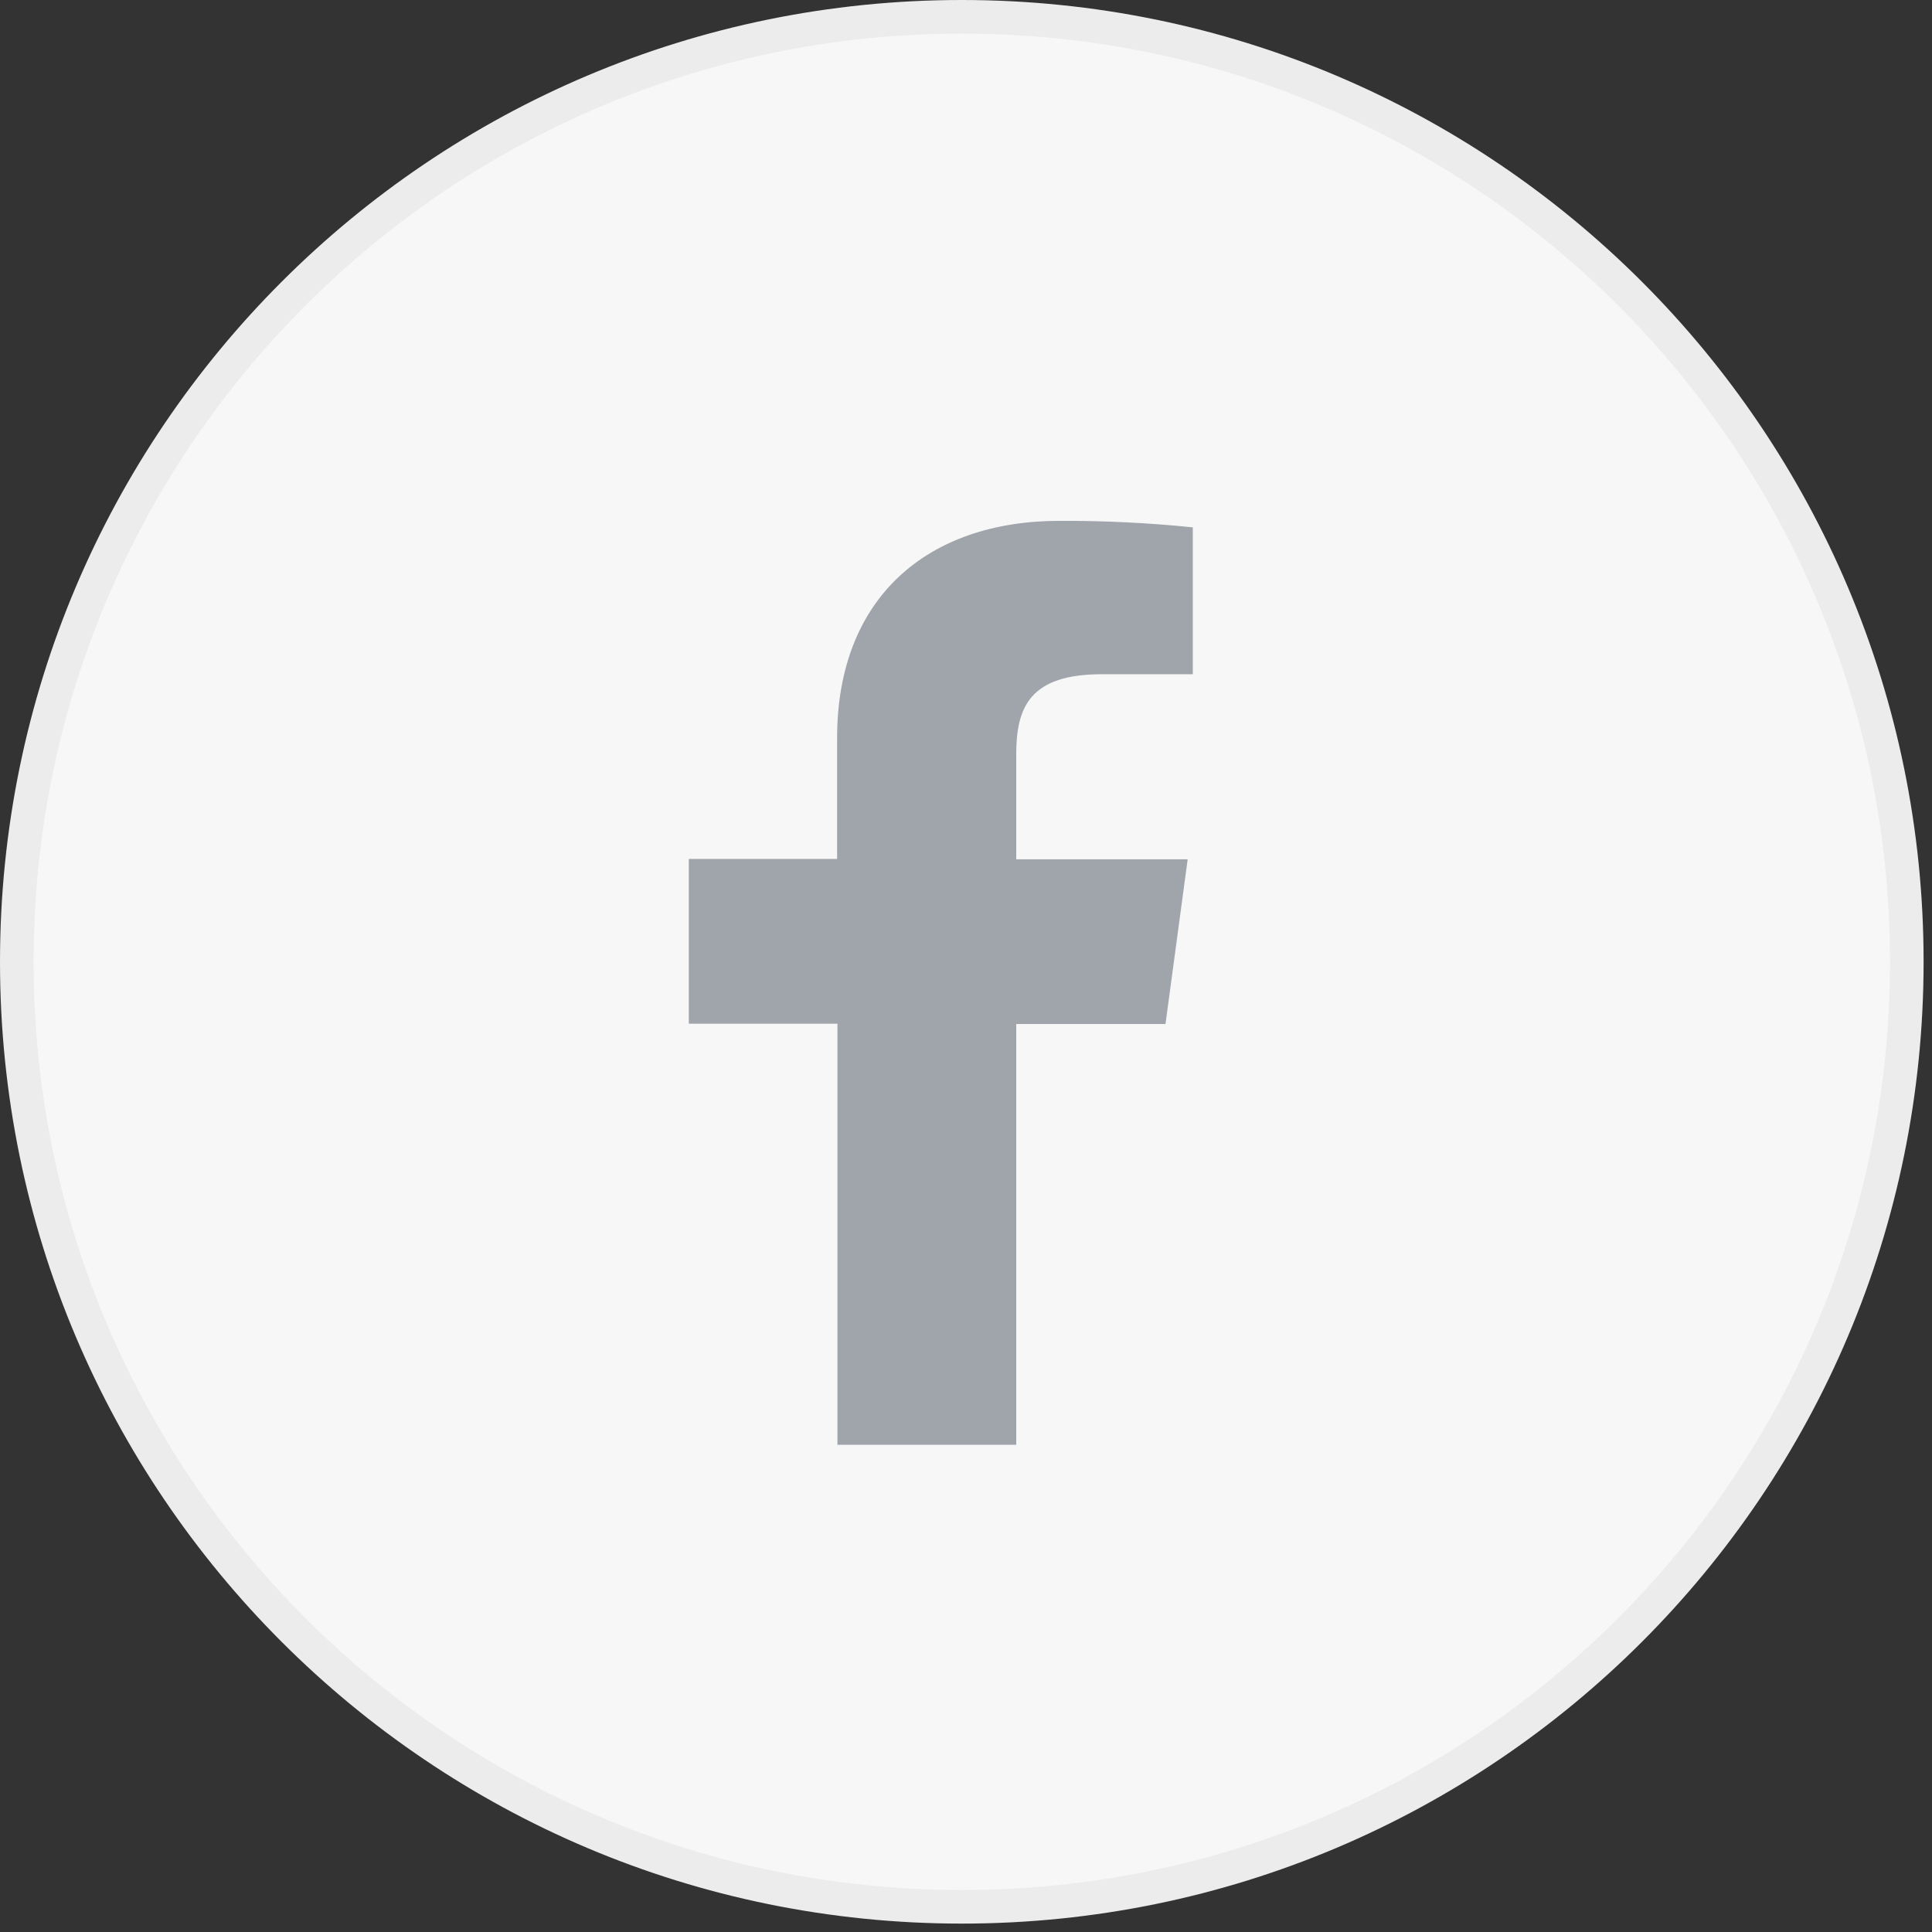
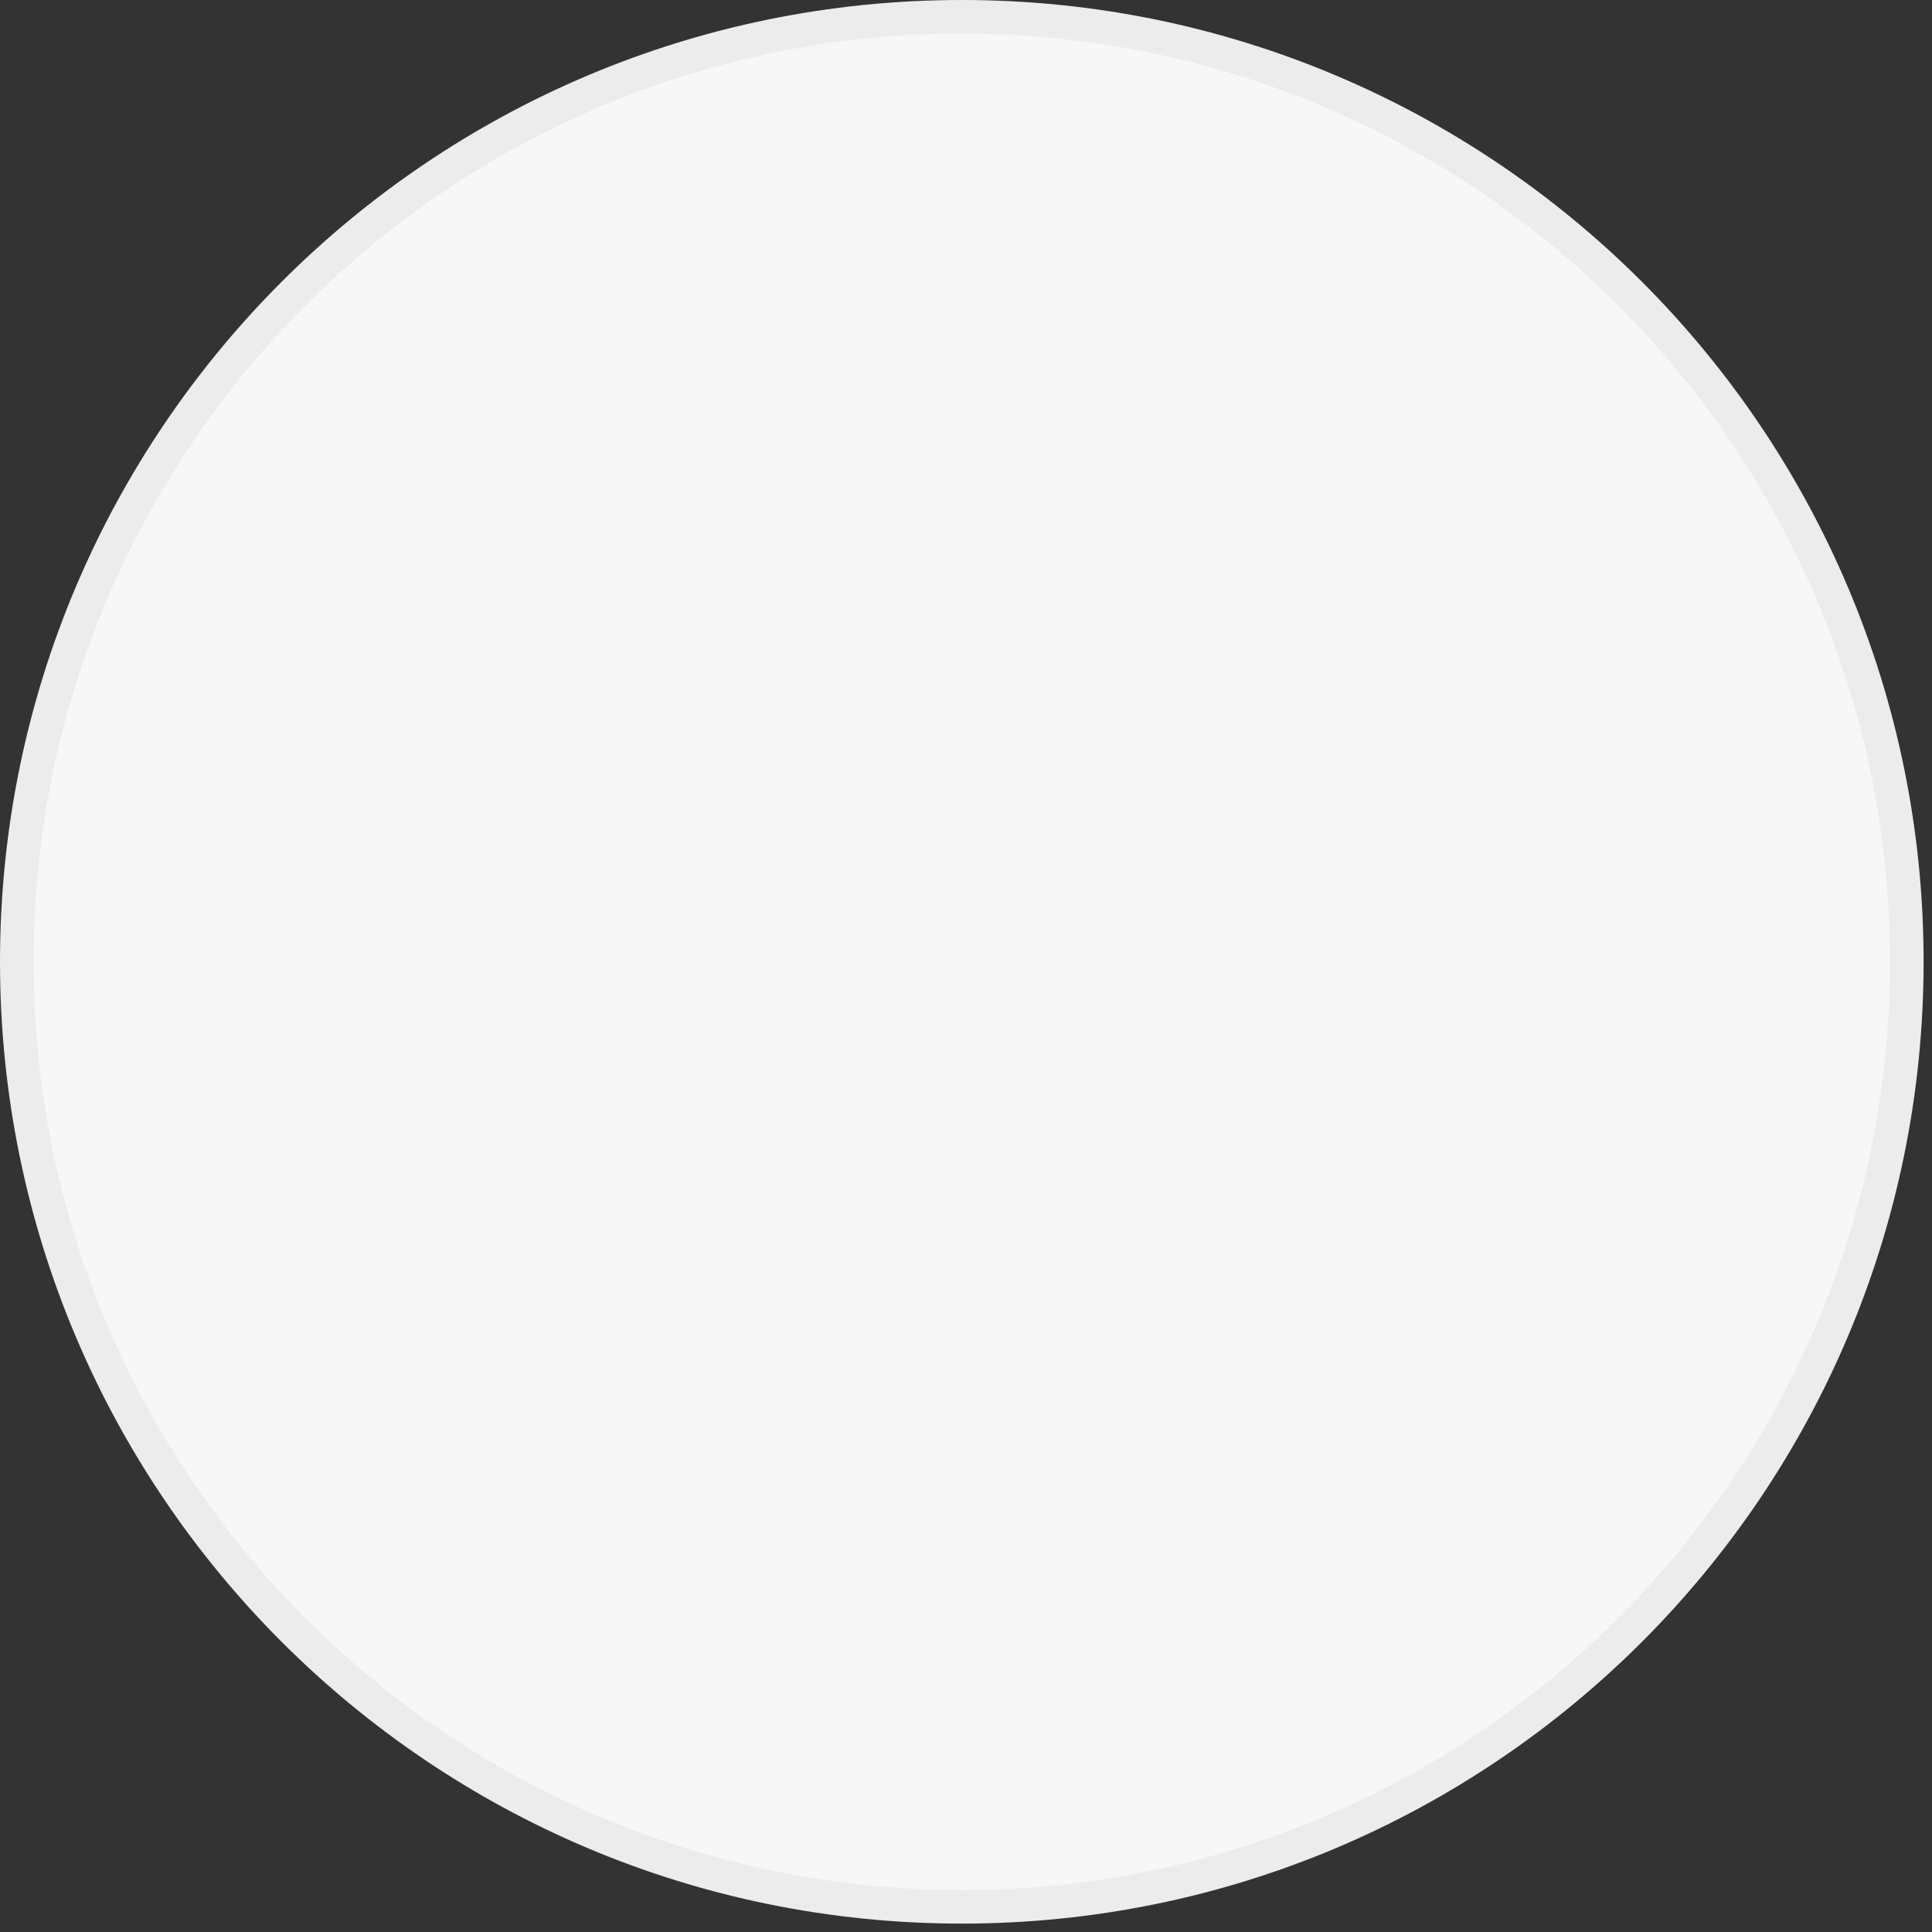
<svg xmlns="http://www.w3.org/2000/svg" width="46" height="46" viewBox="0 0 46 46" fill="none">
  <rect x="0" y="0" width="46" height="46" fill="#333333" stroke="none" />
  <path d="M45.4 22.9C45.4 35.327 35.327 45.4 22.9 45.4C10.474 45.4 0.4 35.327 0.4 22.9C0.4 10.474 10.474 0.4 22.9 0.4C35.327 0.4 45.4 10.474 45.4 22.9Z" fill="#F7F7F7" stroke="#ECECEC" stroke-width="0.8" />
-   <path d="M24.196 34.4V24.381H27.75L28.278 20.459H24.196V17.96C24.196 16.828 24.528 16.053 26.236 16.053H28.4V12.556C27.347 12.448 26.289 12.397 25.229 12.401C22.088 12.401 19.931 14.224 19.931 17.573V20.451H16.4V24.374H19.939V34.4H24.196Z" fill="#A0A4AB" />
</svg>